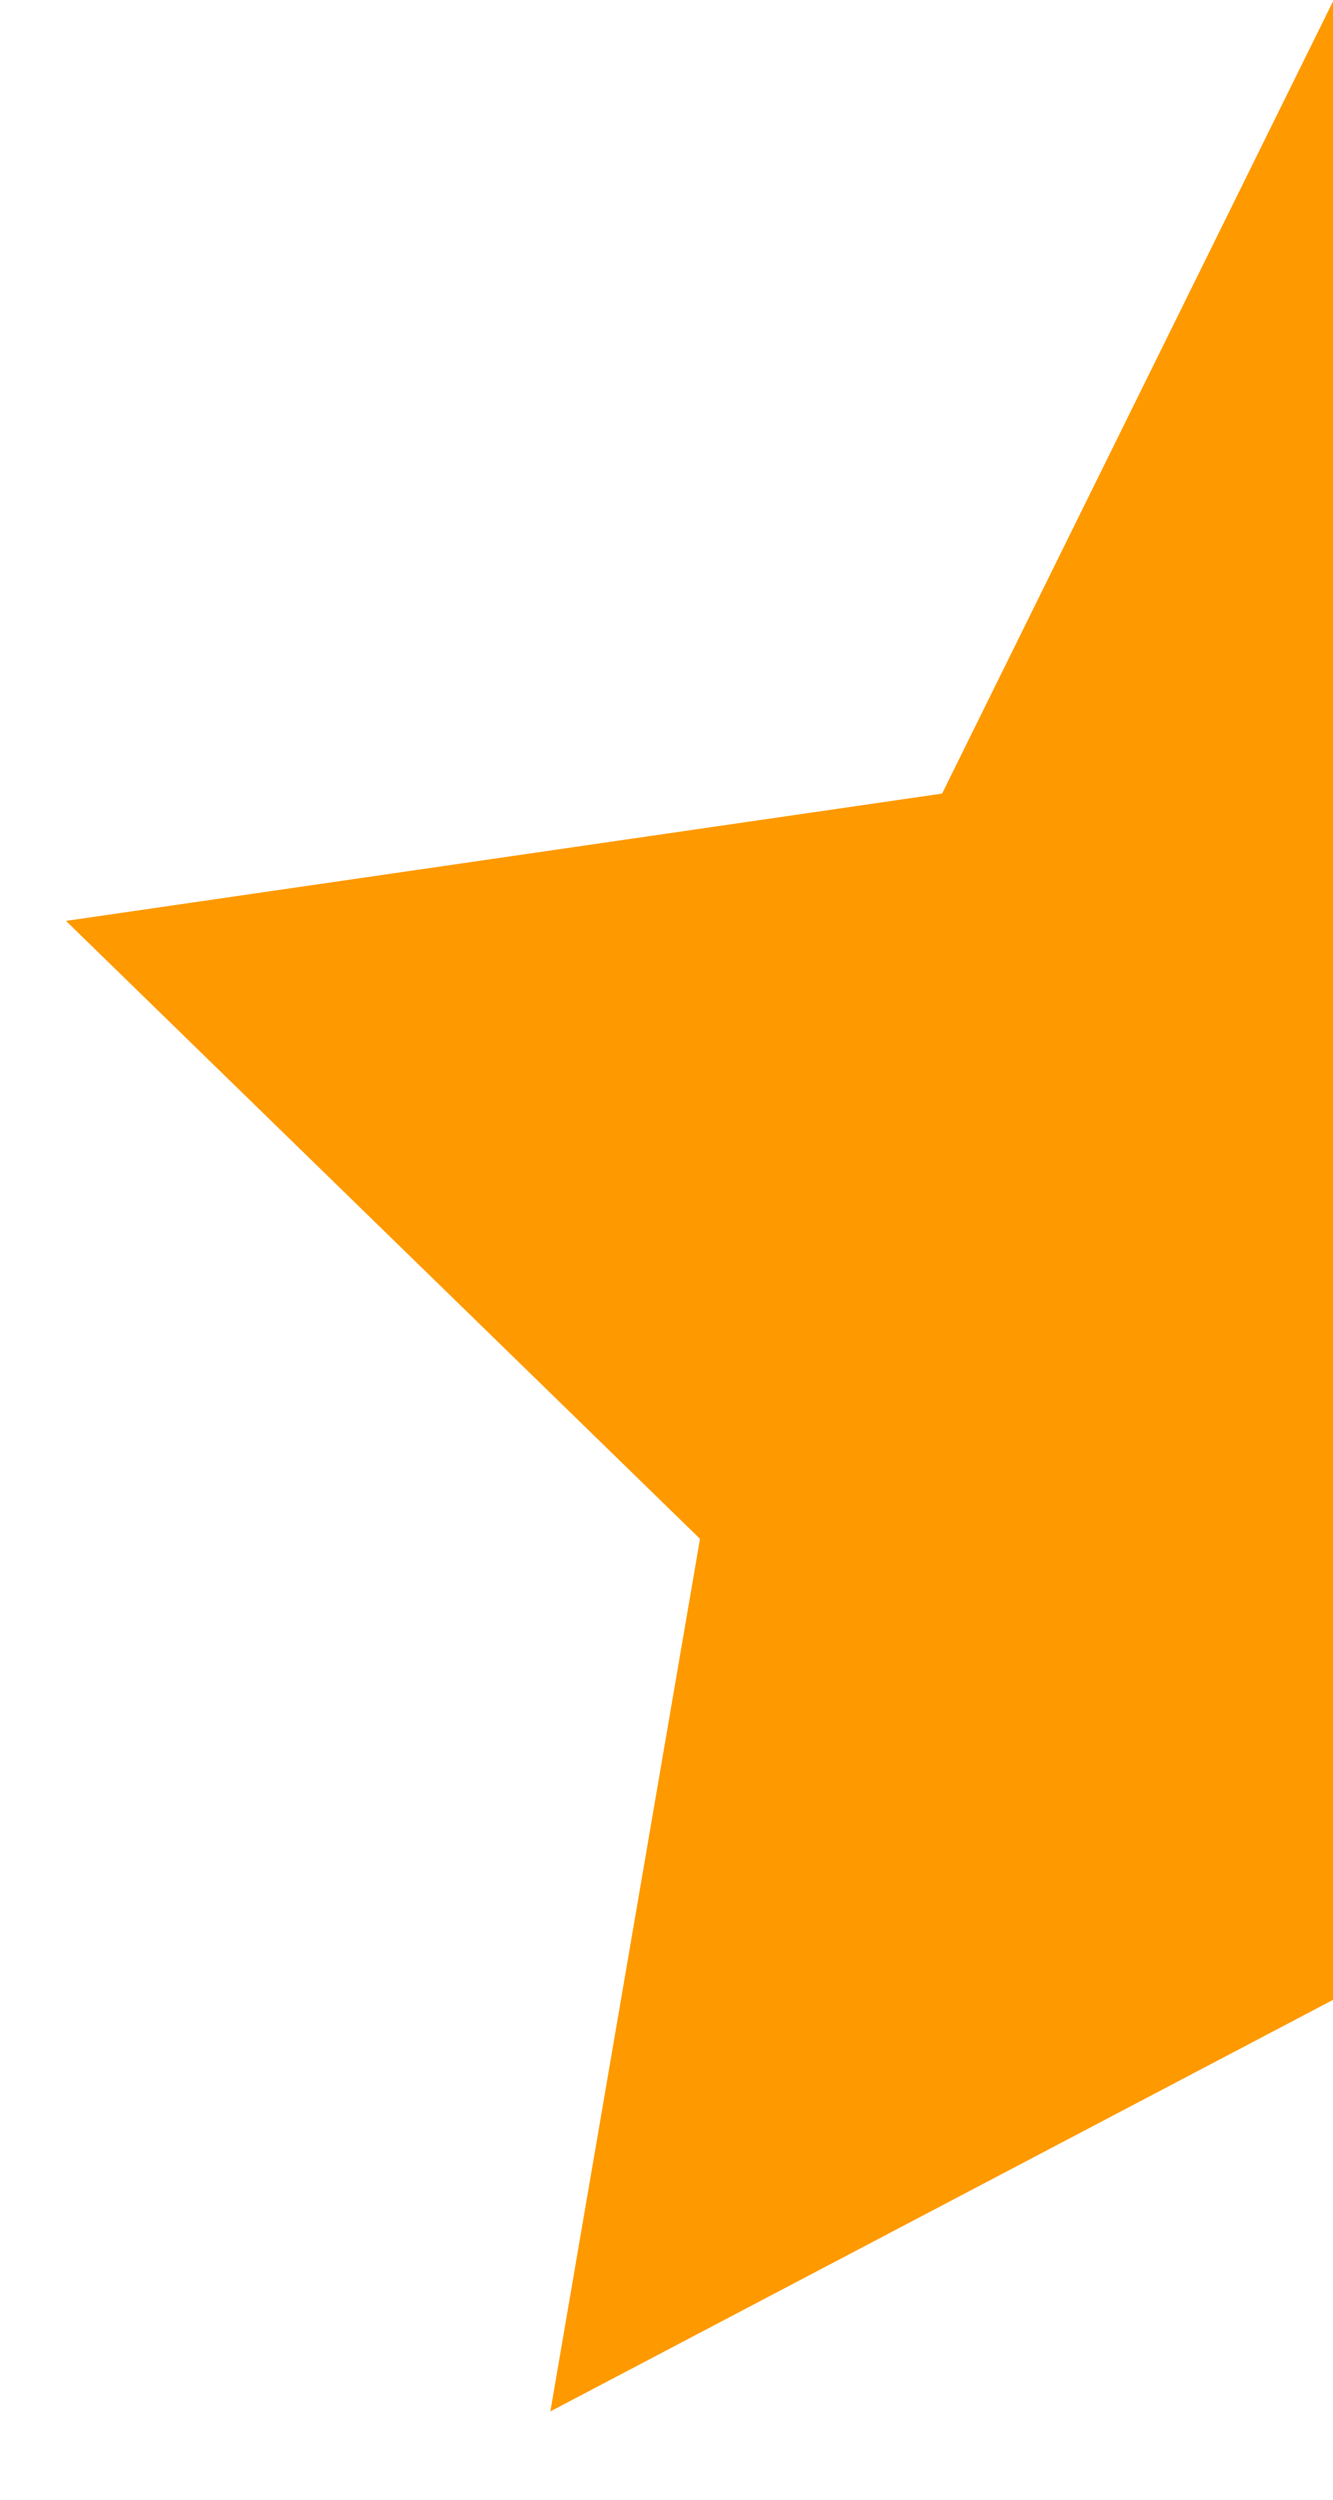
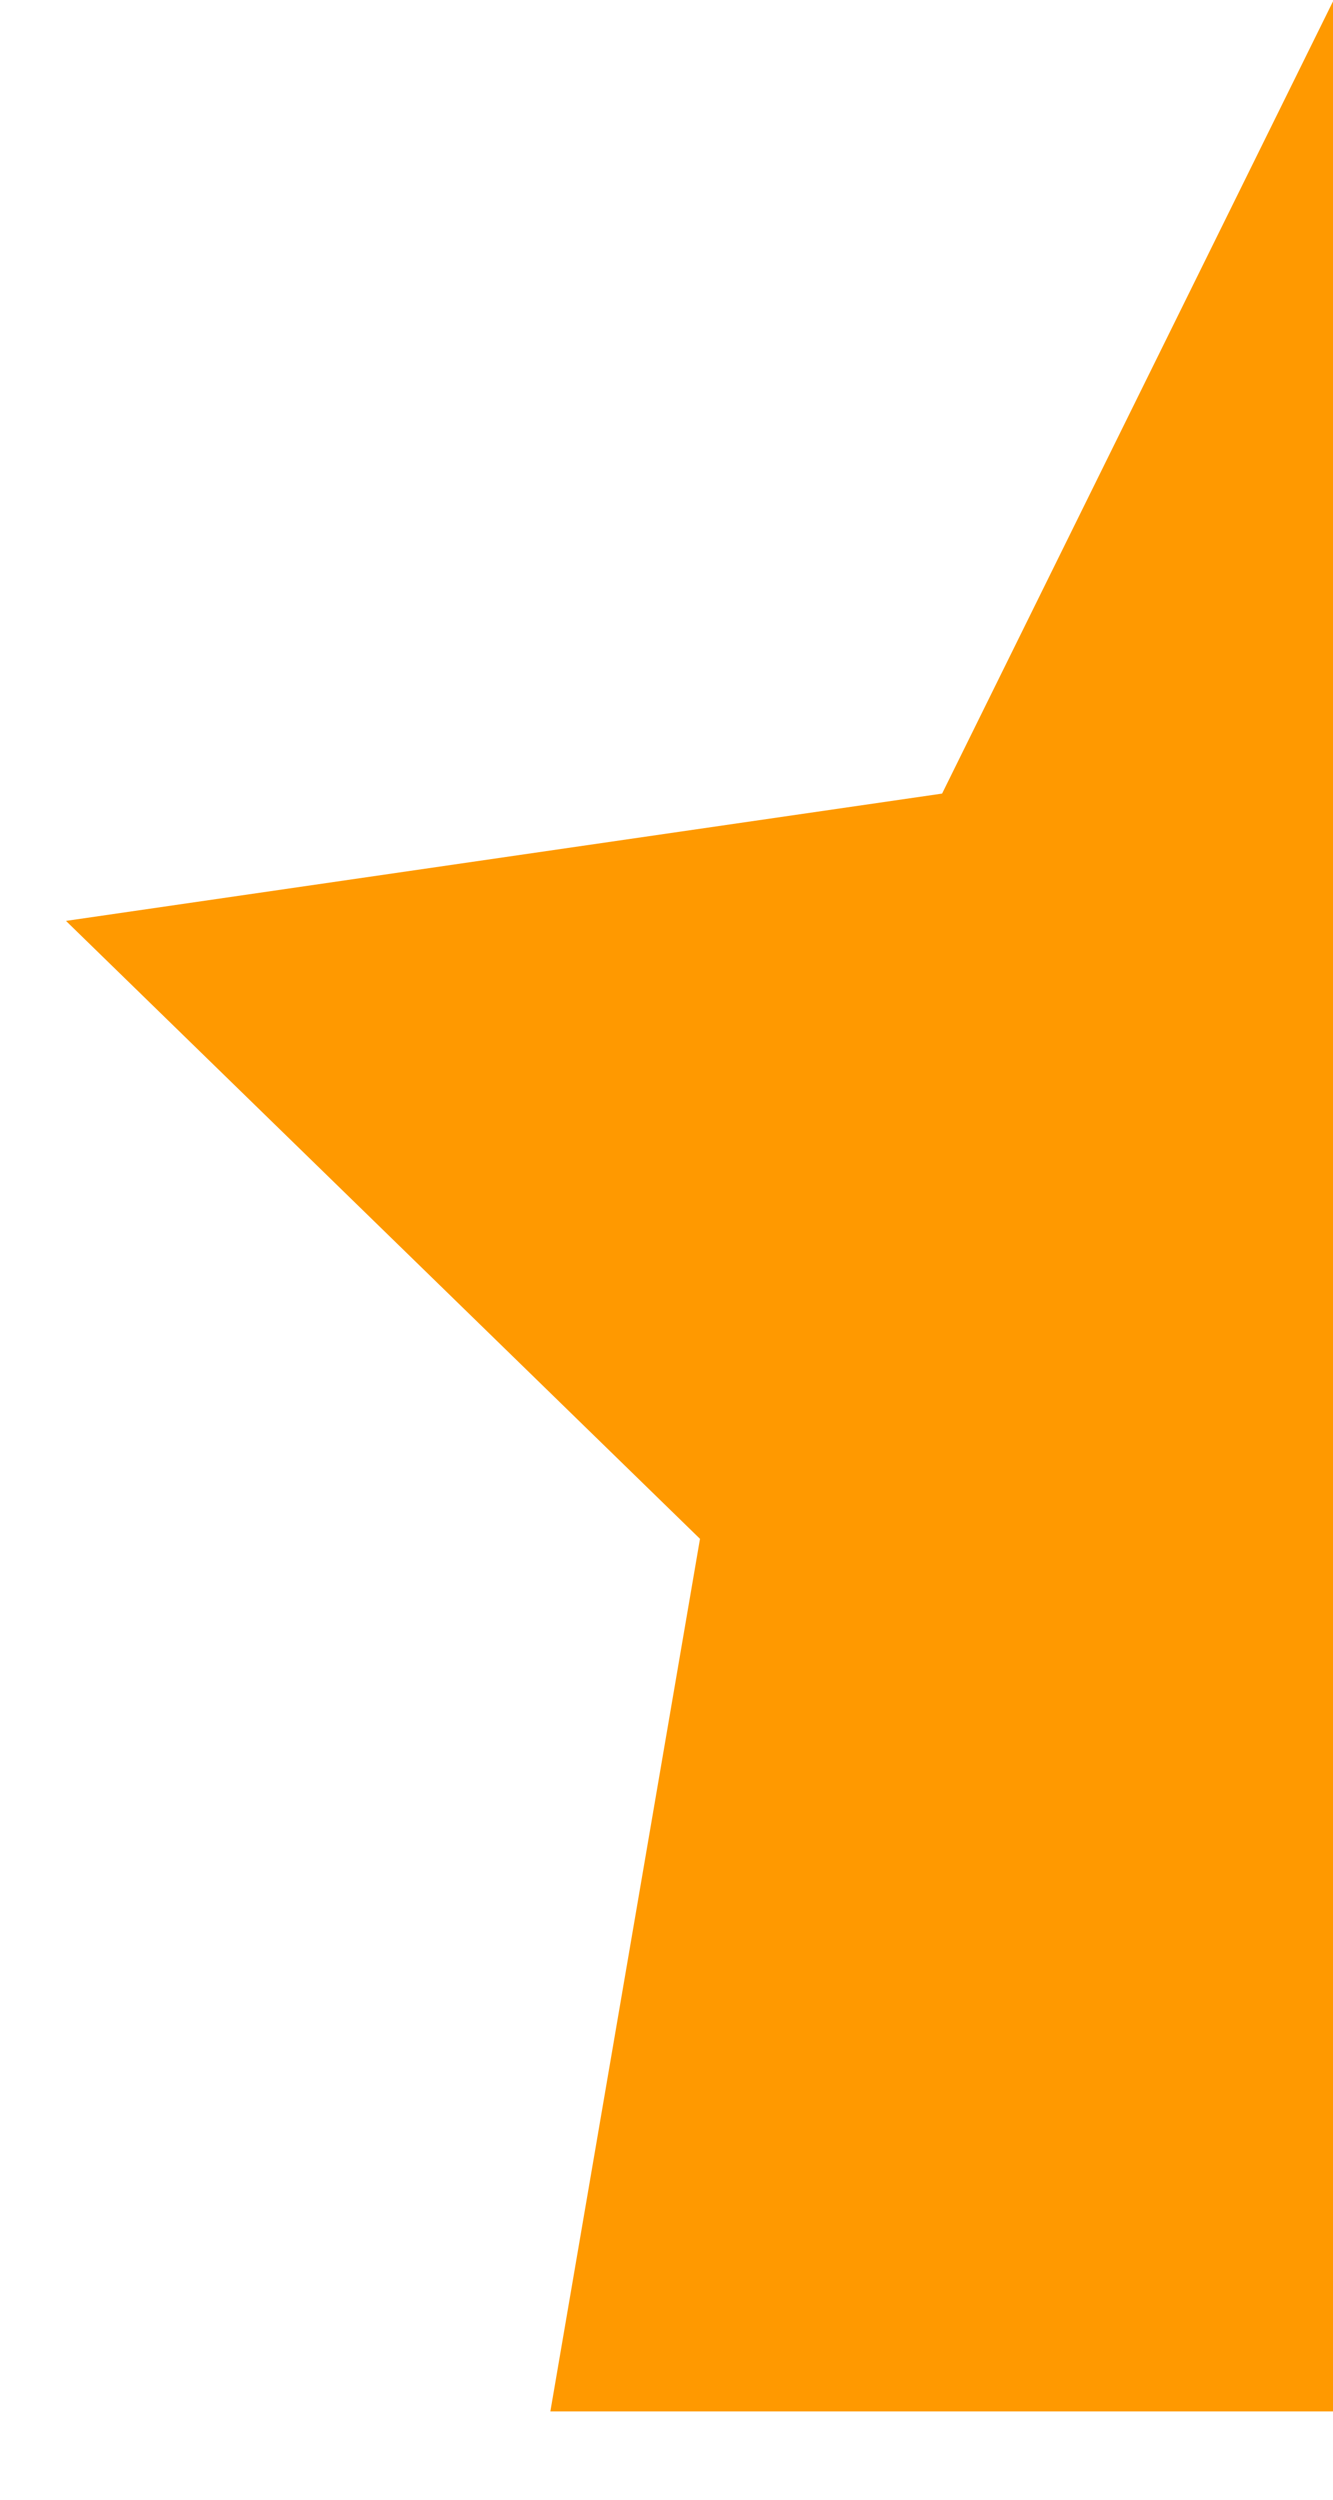
<svg xmlns="http://www.w3.org/2000/svg" width="8" height="15" viewBox="0 0 8 15" fill="none">
-   <path d="M8.005 -0.002L10.356 4.762L15.613 5.526L11.809 9.234L12.707 14.47L8.005 11.998L3.303 14.47L4.201 9.234L0.396 5.526L5.654 4.762L8.005 -0.002Z" fill="#FF9900" />
+   <path d="M8.005 -0.002L10.356 4.762L15.613 5.526L11.809 9.234L12.707 14.47L3.303 14.47L4.201 9.234L0.396 5.526L5.654 4.762L8.005 -0.002Z" fill="#FF9900" />
</svg>